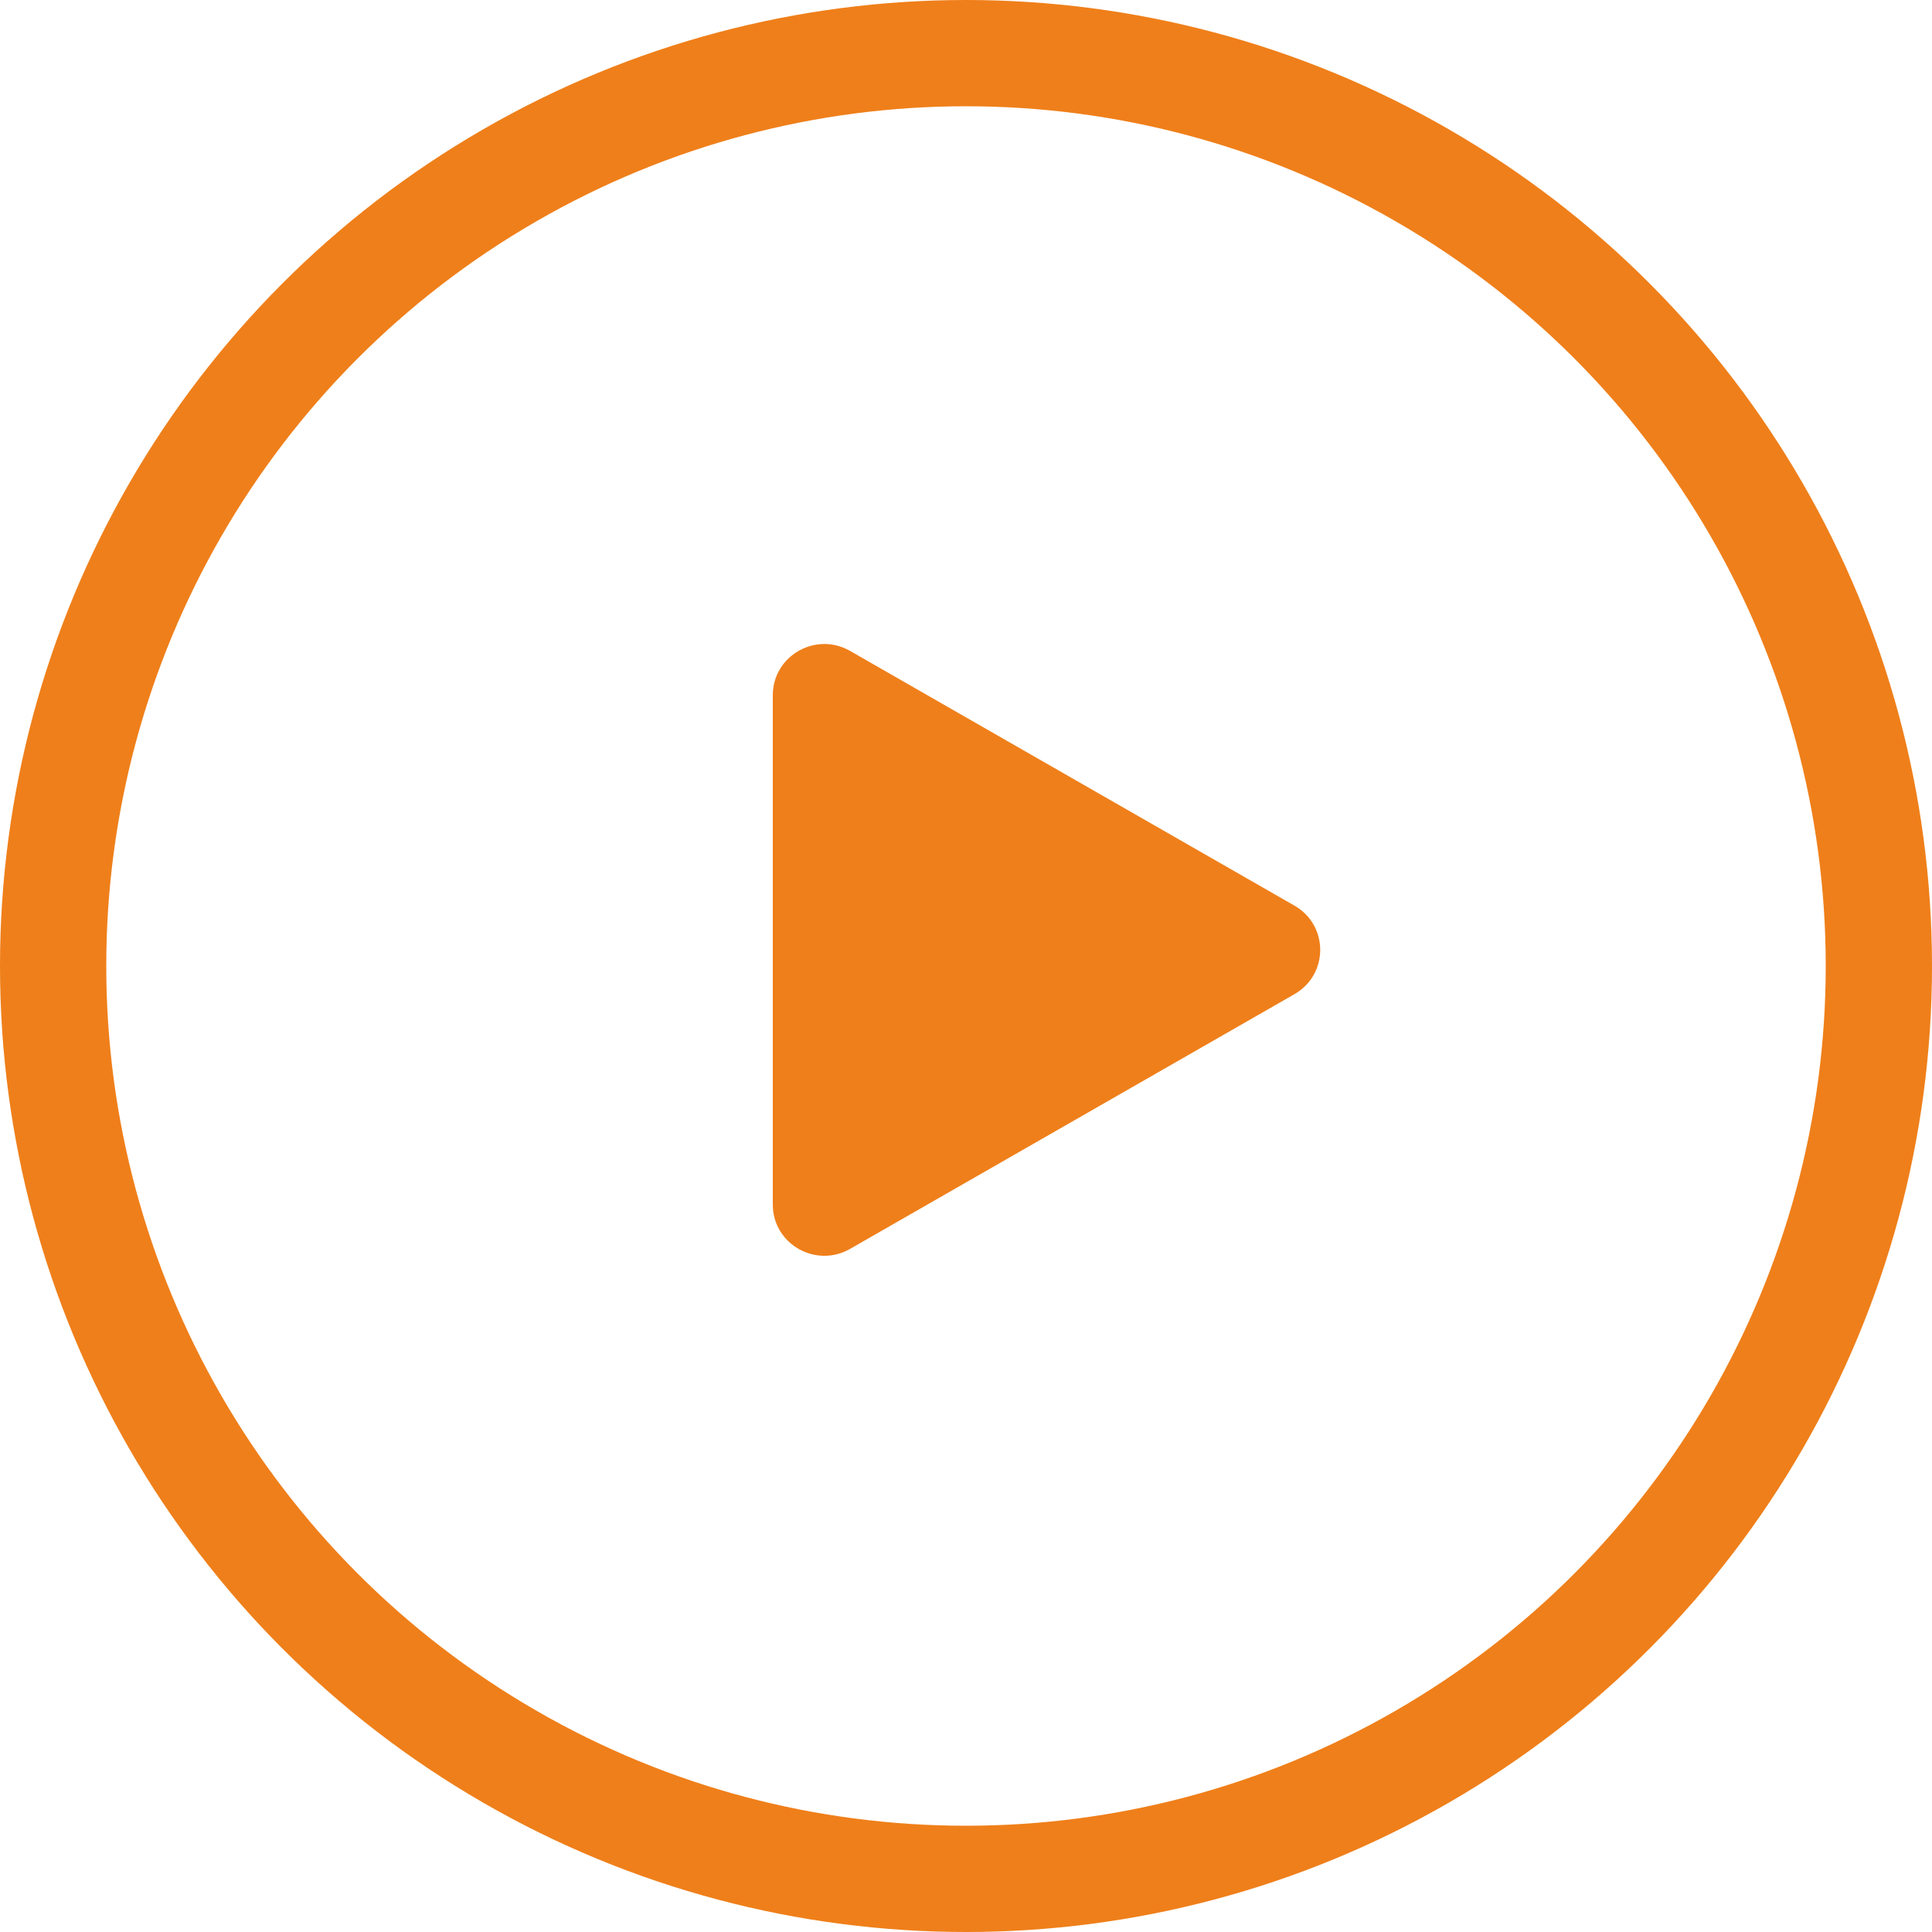
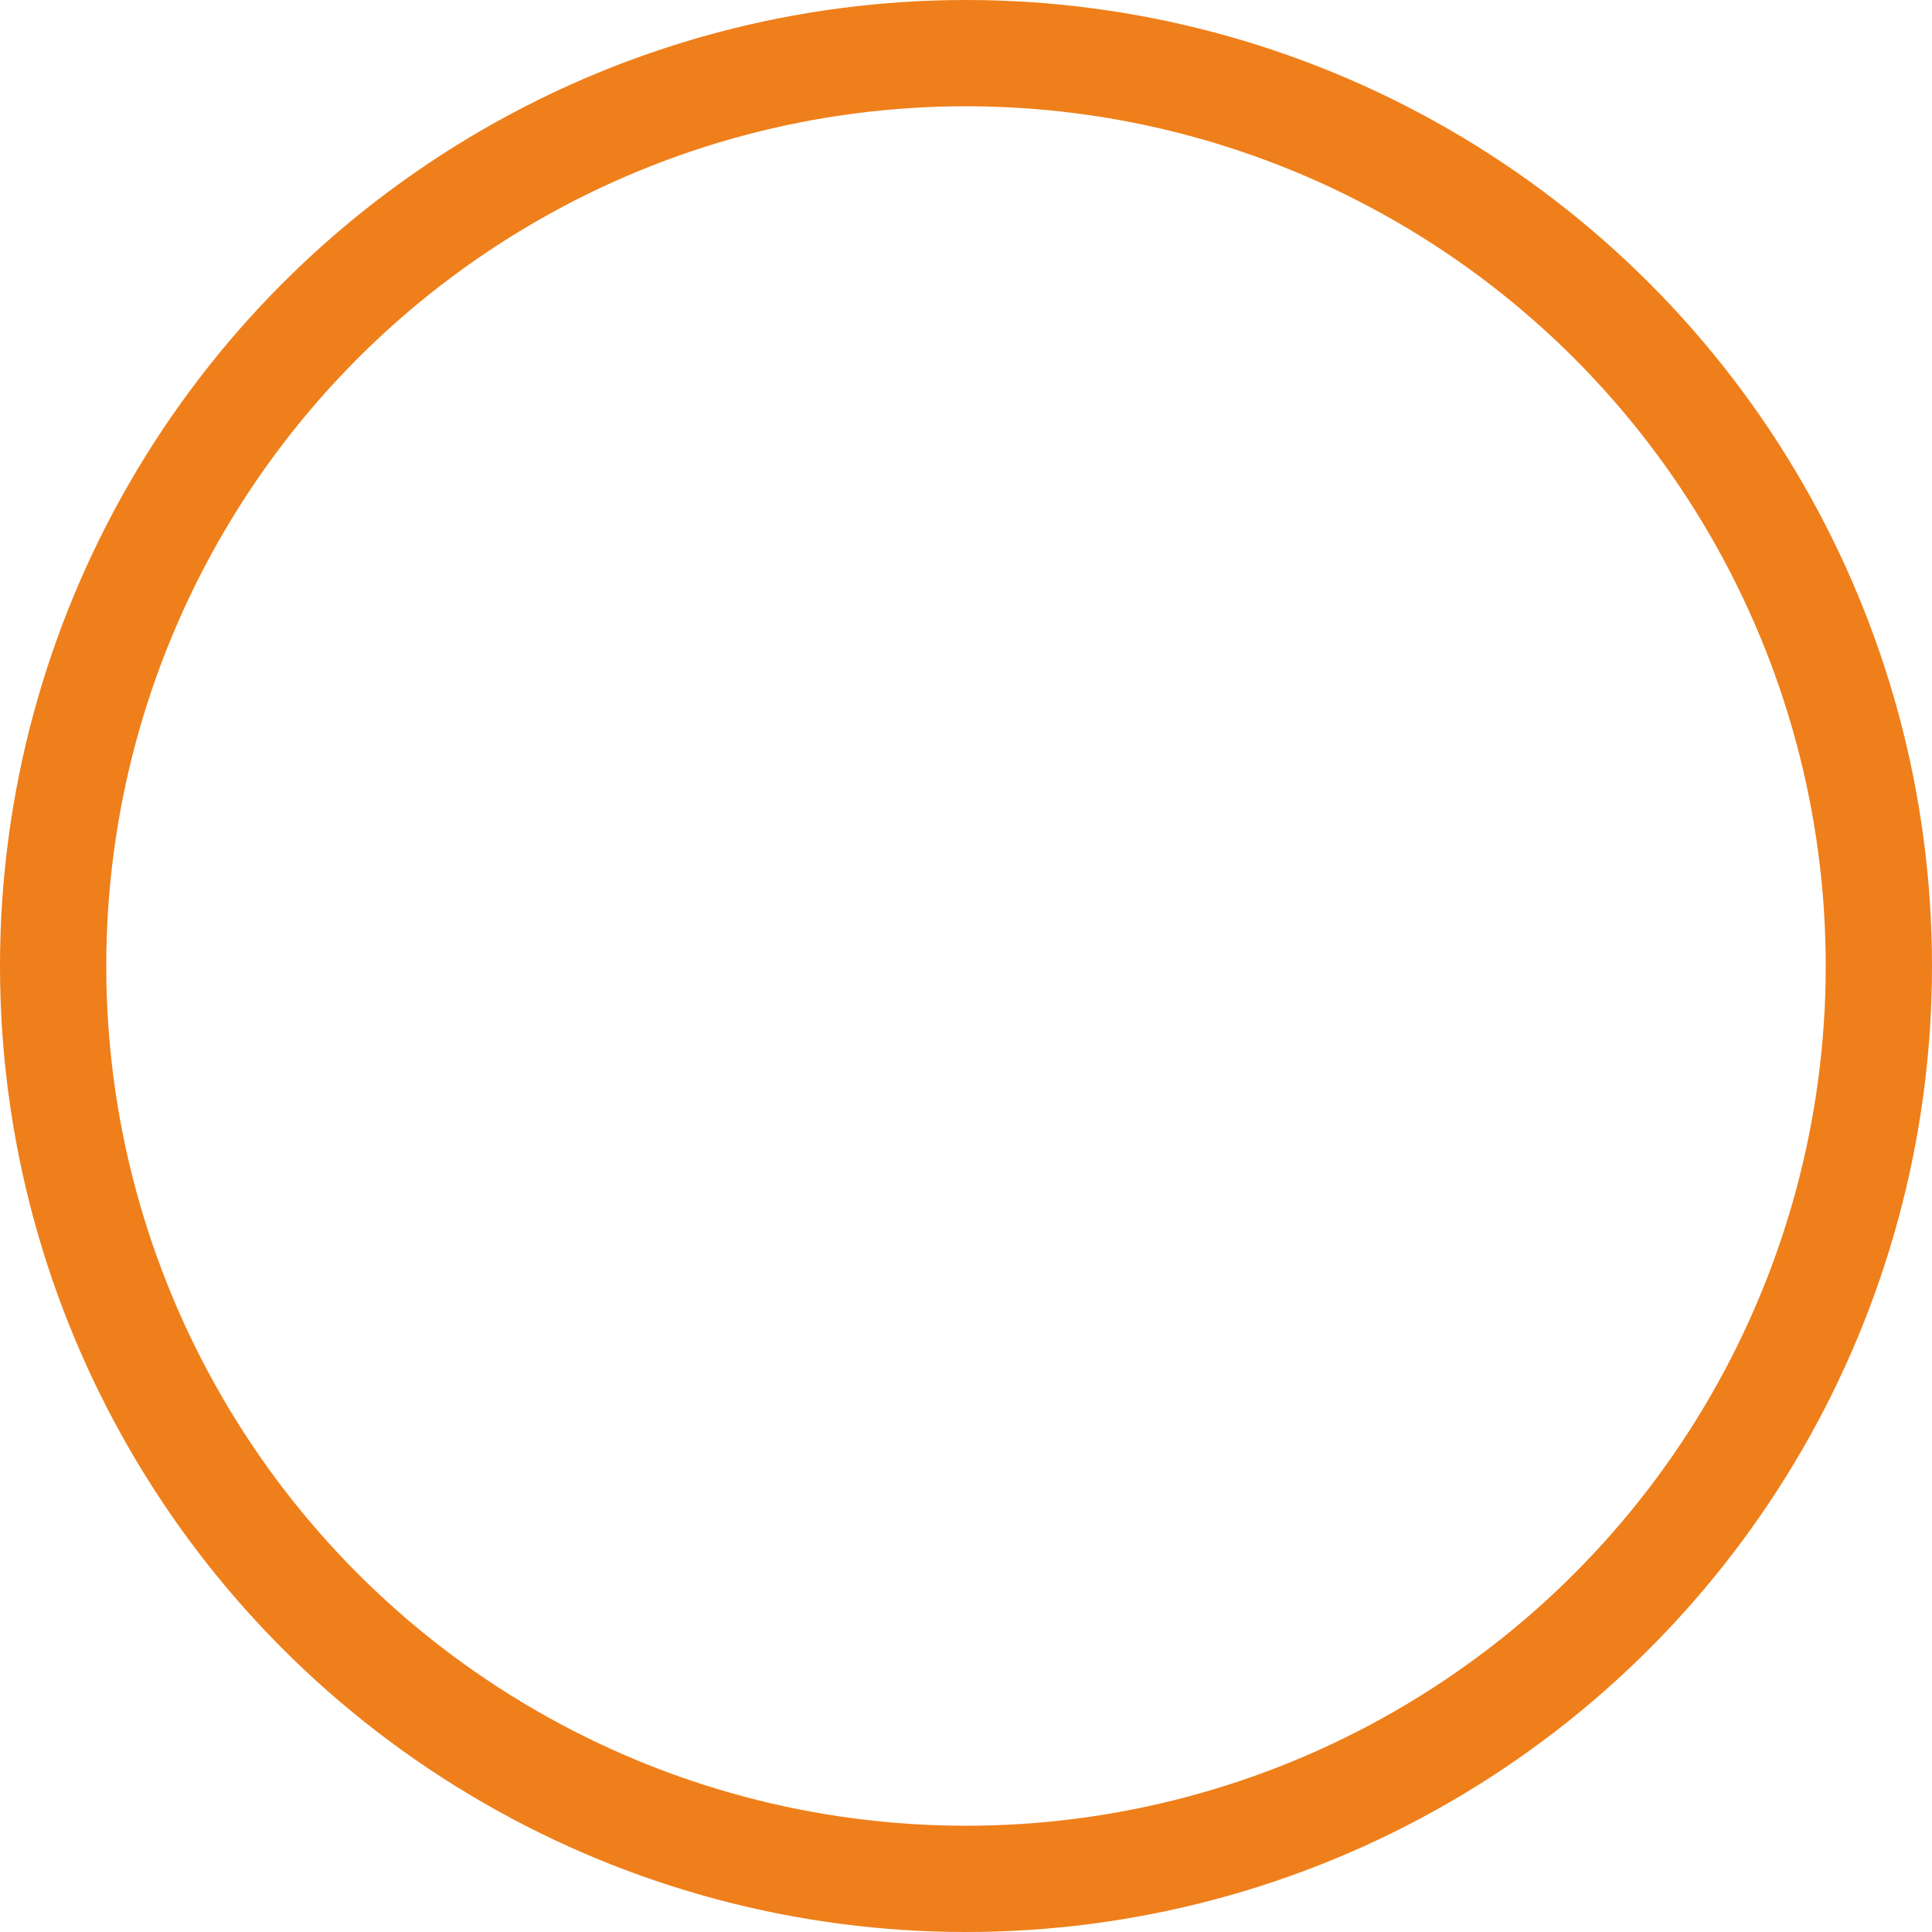
<svg xmlns="http://www.w3.org/2000/svg" width="60" height="60" viewBox="0 0 60 60" fill="none">
  <circle cx="30" cy="30" r="28.35" stroke="#EF7F1A" stroke-width="3.3" />
-   <path d="M40.2 28.125C41.267 28.736 41.267 30.264 40.2 30.875L26.4 38.785C25.333 39.396 24 38.632 24 37.409L24 21.591C24 20.368 25.333 19.604 26.4 20.215L40.2 28.125Z" fill="#EF7F1A" />
</svg>